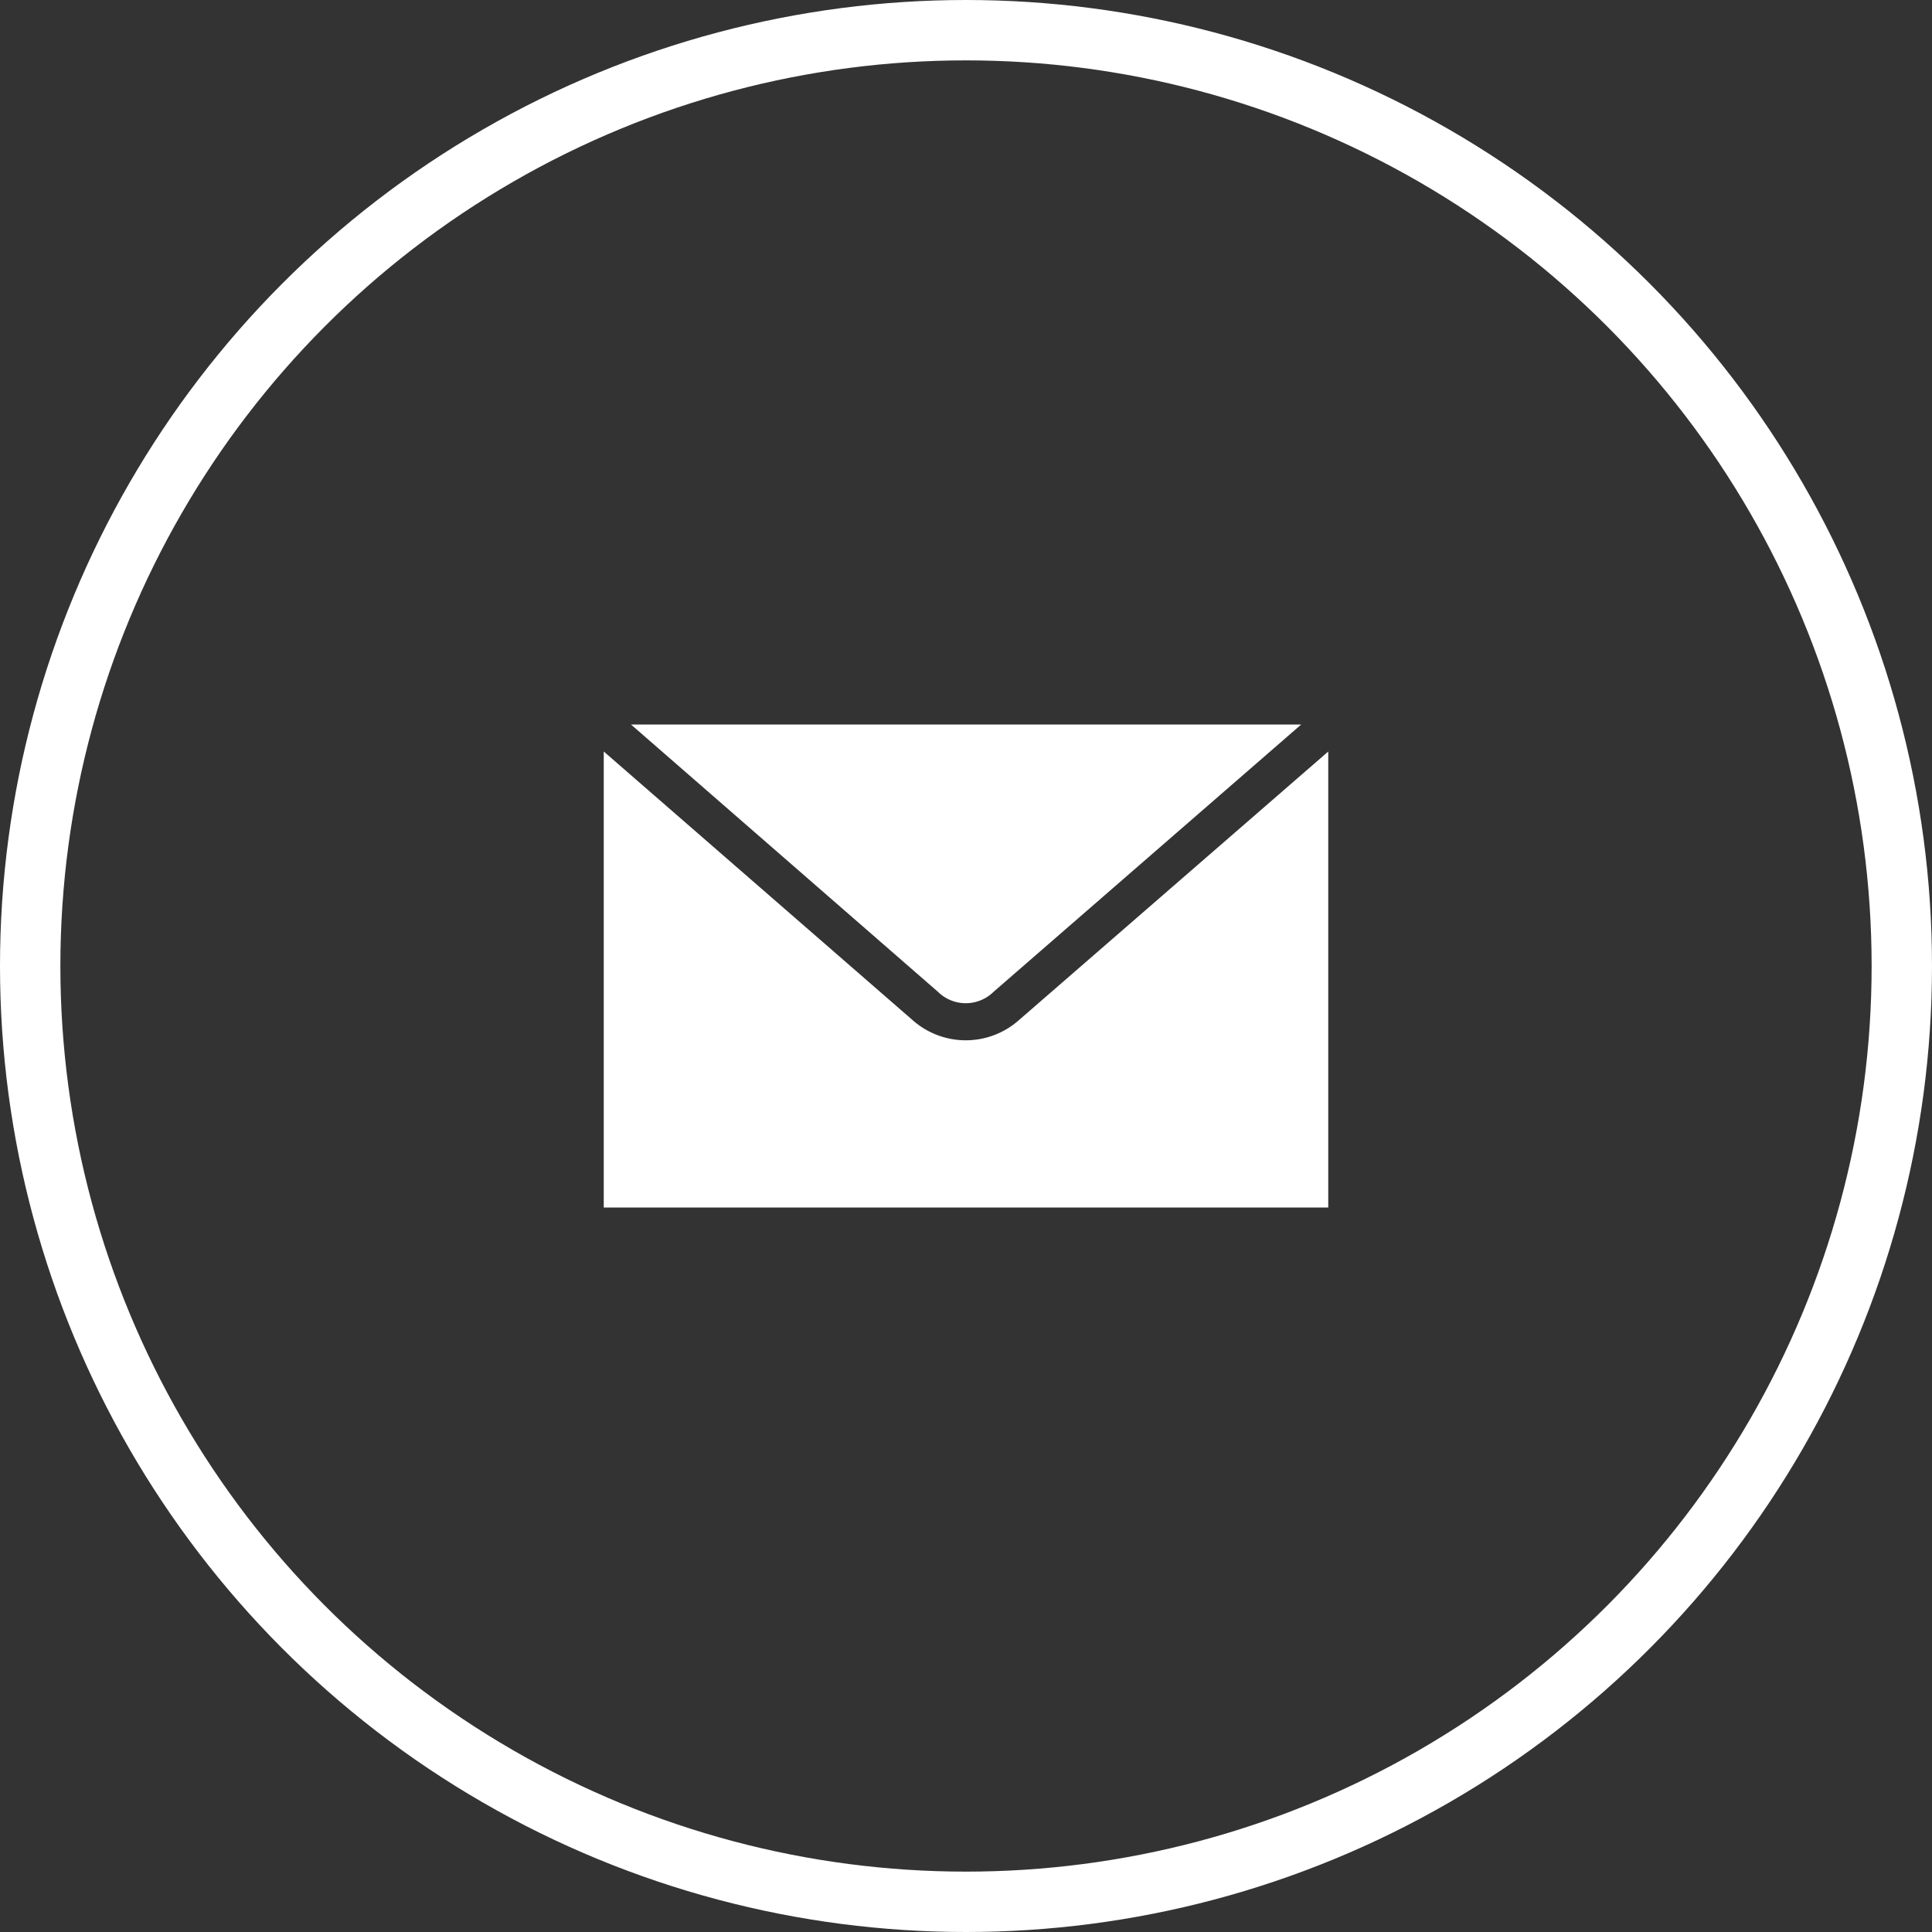
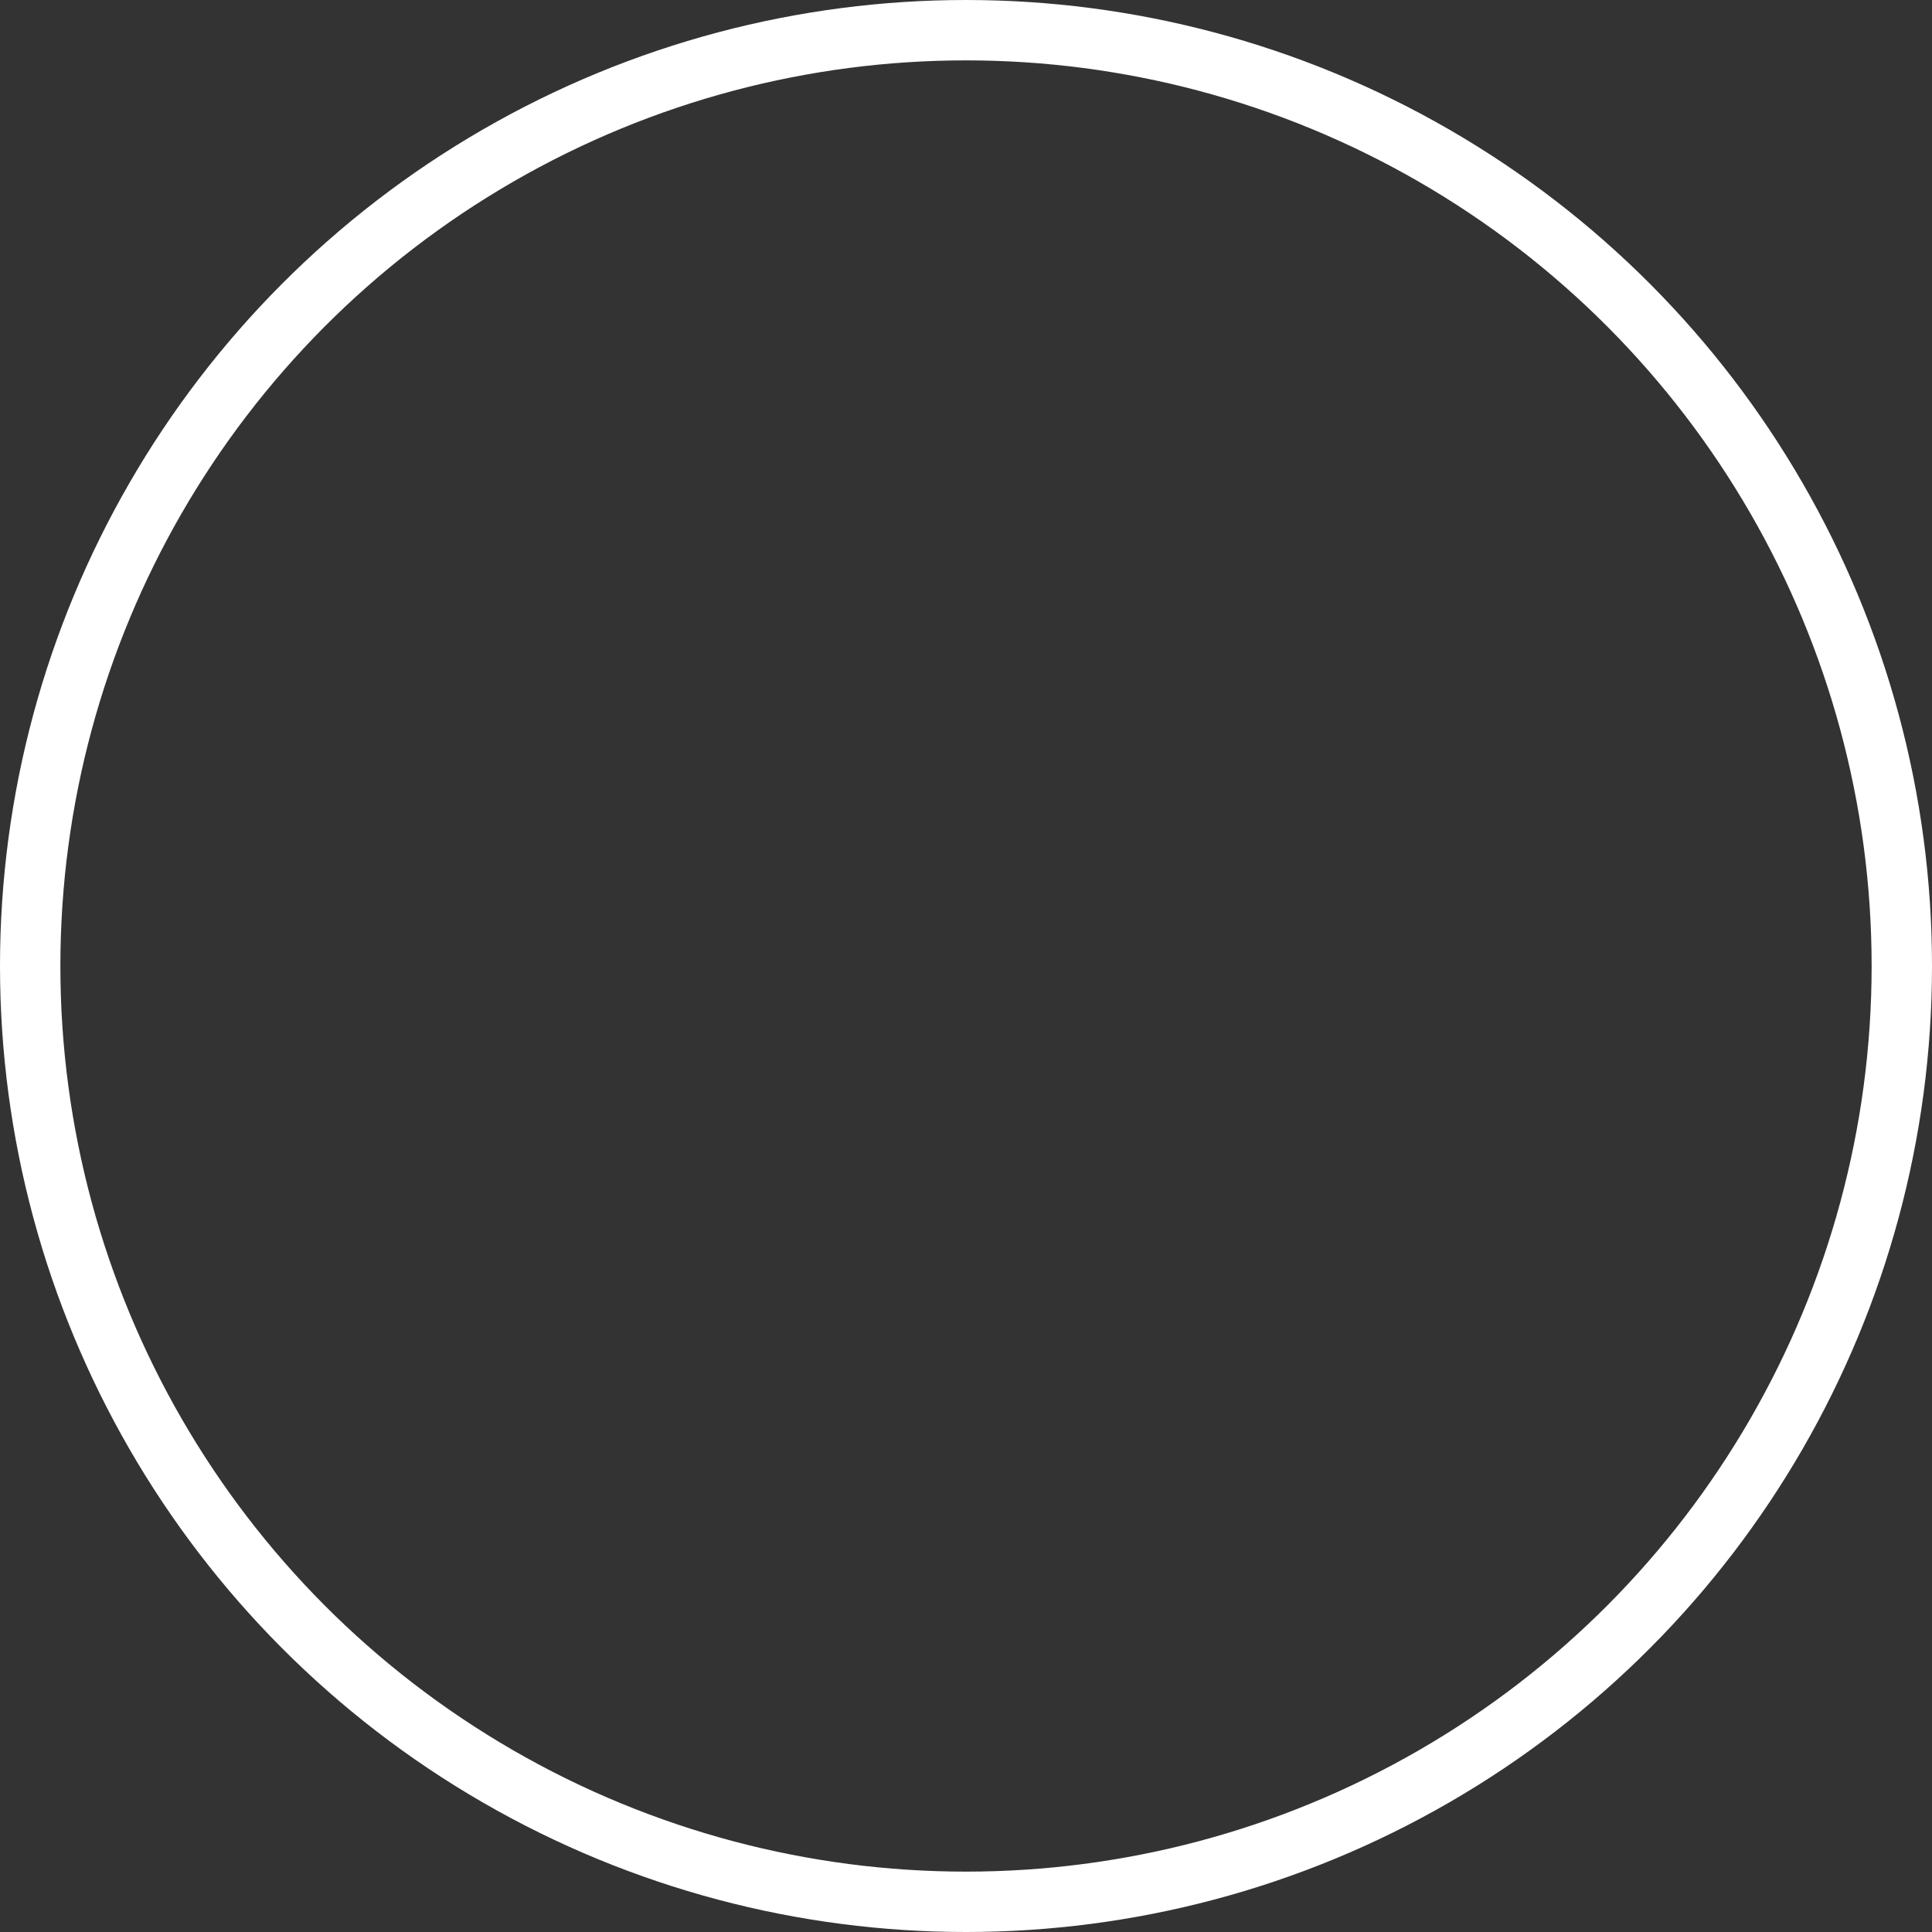
<svg xmlns="http://www.w3.org/2000/svg" width="32" height="32" viewBox="0 0 32 32">
  <rect x="0" y="0" width="32" height="32" fill="#333333" stroke="none" />
  <defs>
    <clipPath id="clip-path">
-       <rect id="長方形_4798" data-name="長方形 4798" width="12" height="8" transform="translate(0.314 0.42)" fill="#fff" />
-     </clipPath>
+       </clipPath>
  </defs>
  <g id="グループ_9869" data-name="グループ 9869" transform="translate(-1528 -40)">
    <g id="グループ_9762" data-name="グループ 9762" transform="translate(1537.686 51.58)">
      <g id="グループ_9763" data-name="グループ 9763" clip-path="url(#clip-path)">
-         <path id="パス_127627" data-name="パス 127627" d="M.054.641A.947.947,0,0,0,0,.947V7.893a.945.945,0,0,0,.947.947H11.682a.945.945,0,0,0,.947-.947V.947a.947.947,0,0,0-.054-.306L7.183,5.323a1.327,1.327,0,0,1-1.746,0ZM.947,0a.944.944,0,0,0-.5.143L5.851,4.849a.656.656,0,0,0,.918,0L12.185.143a.944.944,0,0,0-.5-.143Z" fill="#fff" />
+         <path id="パス_127627" data-name="パス 127627" d="M.054.641A.947.947,0,0,0,0,.947V7.893a.945.945,0,0,0,.947.947H11.682a.945.945,0,0,0,.947-.947V.947a.947.947,0,0,0-.054-.306L7.183,5.323a1.327,1.327,0,0,1-1.746,0Za.944.944,0,0,0-.5.143L5.851,4.849a.656.656,0,0,0,.918,0L12.185.143a.944.944,0,0,0-.5-.143Z" fill="#fff" />
      </g>
    </g>
    <g id="楕円形_89" data-name="楕円形 89" transform="translate(1528 40)" fill="none" stroke="#fff" stroke-width="1">
-       <circle cx="16" cy="16" r="16" stroke="none" />
      <circle cx="16" cy="16" r="15.5" fill="none" />
    </g>
  </g>
</svg>